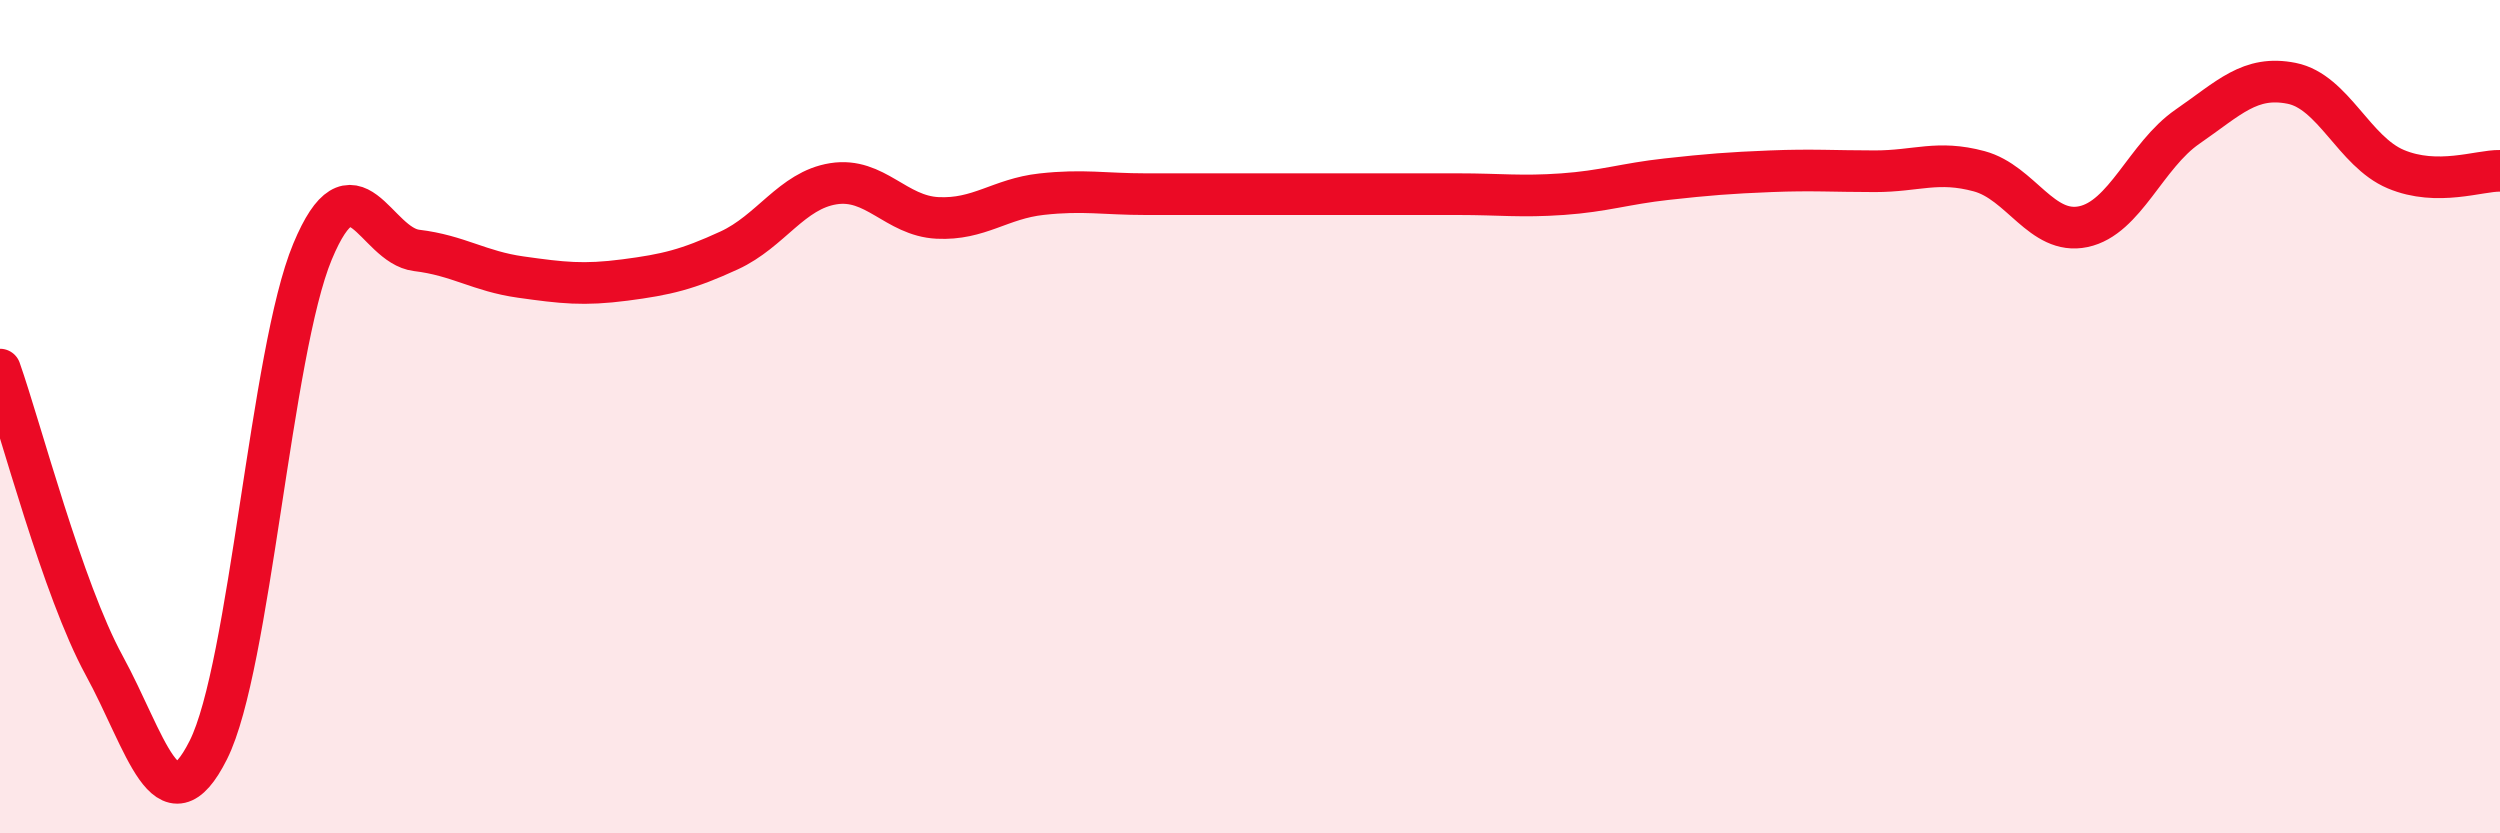
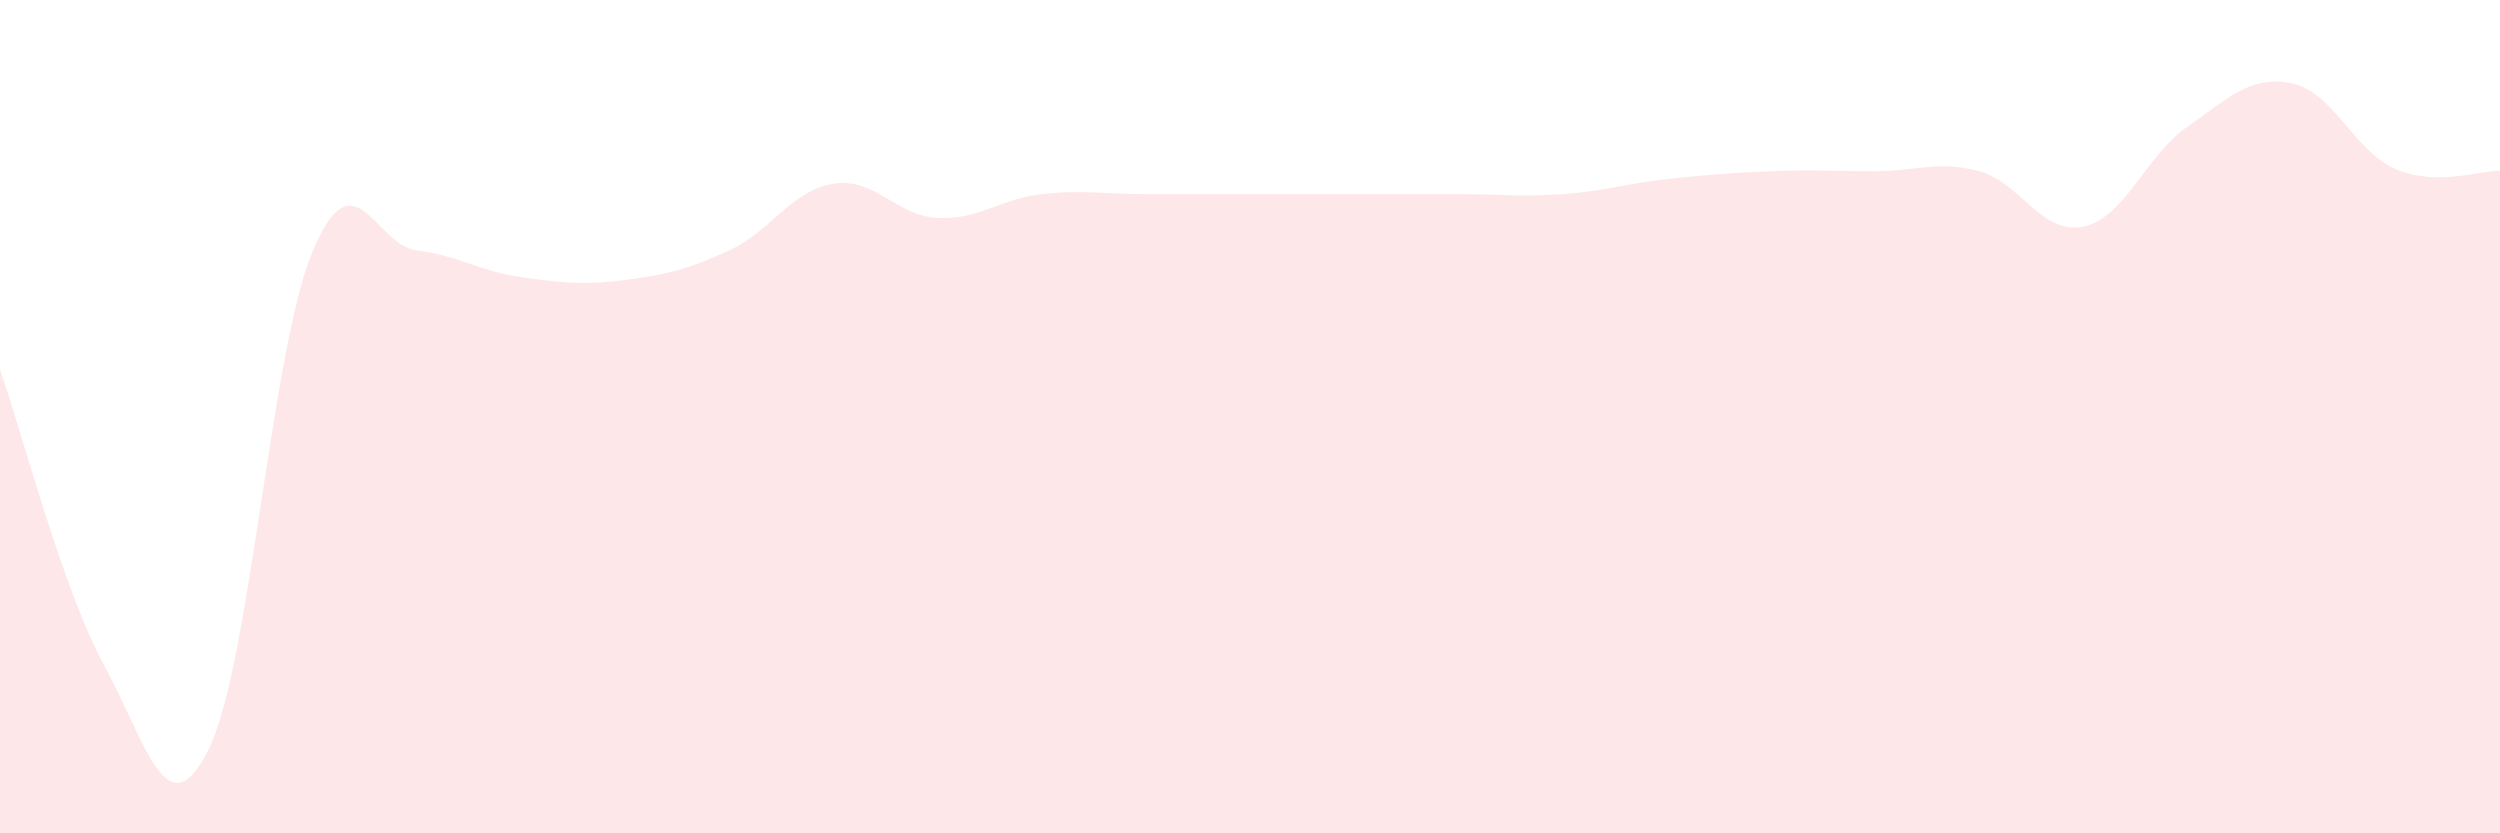
<svg xmlns="http://www.w3.org/2000/svg" width="60" height="20" viewBox="0 0 60 20">
  <path d="M 0,8.87 C 0.5,10.29 1.5,14.14 2.5,15.97 C 3.5,17.8 4,19.99 5,18 C 6,16.01 6.5,8.44 7.5,6.04 C 8.5,3.64 9,5.89 10,6.01 C 11,6.13 11.5,6.51 12.5,6.65 C 13.5,6.79 14,6.85 15,6.72 C 16,6.59 16.5,6.47 17.5,6.01 C 18.5,5.55 19,4.57 20,4.41 C 21,4.25 21.5,5.18 22.5,5.23 C 23.5,5.28 24,4.77 25,4.66 C 26,4.55 26.5,4.66 27.5,4.66 C 28.5,4.66 29,4.66 30,4.66 C 31,4.66 31.5,4.66 32.5,4.66 C 33.5,4.66 34,4.66 35,4.66 C 36,4.66 36.5,4.73 37.5,4.66 C 38.5,4.59 39,4.41 40,4.3 C 41,4.19 41.5,4.15 42.5,4.11 C 43.5,4.07 44,4.11 45,4.11 C 46,4.11 46.5,3.84 47.5,4.11 C 48.5,4.38 49,5.65 50,5.44 C 51,5.23 51.5,3.73 52.5,3.04 C 53.5,2.35 54,1.8 55,2 C 56,2.2 56.5,3.64 57.5,4.06 C 58.5,4.48 59.5,4.09 60,4.1L60 20L0 20Z" fill="#EB0A25" opacity="0.1" stroke-linecap="round" stroke-linejoin="round" />
-   <path d="M 0,8.87 C 0.5,10.29 1.5,14.14 2.5,15.97 C 3.5,17.8 4,19.99 5,18 C 6,16.01 6.5,8.44 7.5,6.04 C 8.5,3.64 9,5.89 10,6.01 C 11,6.13 11.5,6.51 12.5,6.65 C 13.5,6.79 14,6.85 15,6.72 C 16,6.59 16.5,6.47 17.5,6.01 C 18.5,5.55 19,4.57 20,4.41 C 21,4.25 21.5,5.18 22.5,5.23 C 23.5,5.28 24,4.77 25,4.66 C 26,4.55 26.5,4.66 27.5,4.66 C 28.5,4.66 29,4.66 30,4.66 C 31,4.66 31.5,4.66 32.5,4.66 C 33.5,4.66 34,4.66 35,4.66 C 36,4.66 36.5,4.73 37.5,4.66 C 38.5,4.59 39,4.41 40,4.3 C 41,4.19 41.5,4.15 42.5,4.11 C 43.5,4.07 44,4.11 45,4.11 C 46,4.11 46.5,3.84 47.5,4.11 C 48.5,4.38 49,5.65 50,5.44 C 51,5.23 51.5,3.73 52.5,3.04 C 53.5,2.35 54,1.8 55,2 C 56,2.2 56.5,3.64 57.5,4.06 C 58.5,4.48 59.5,4.09 60,4.1" stroke="#EB0A25" stroke-width="1" fill="none" stroke-linecap="round" stroke-linejoin="round" />
</svg>